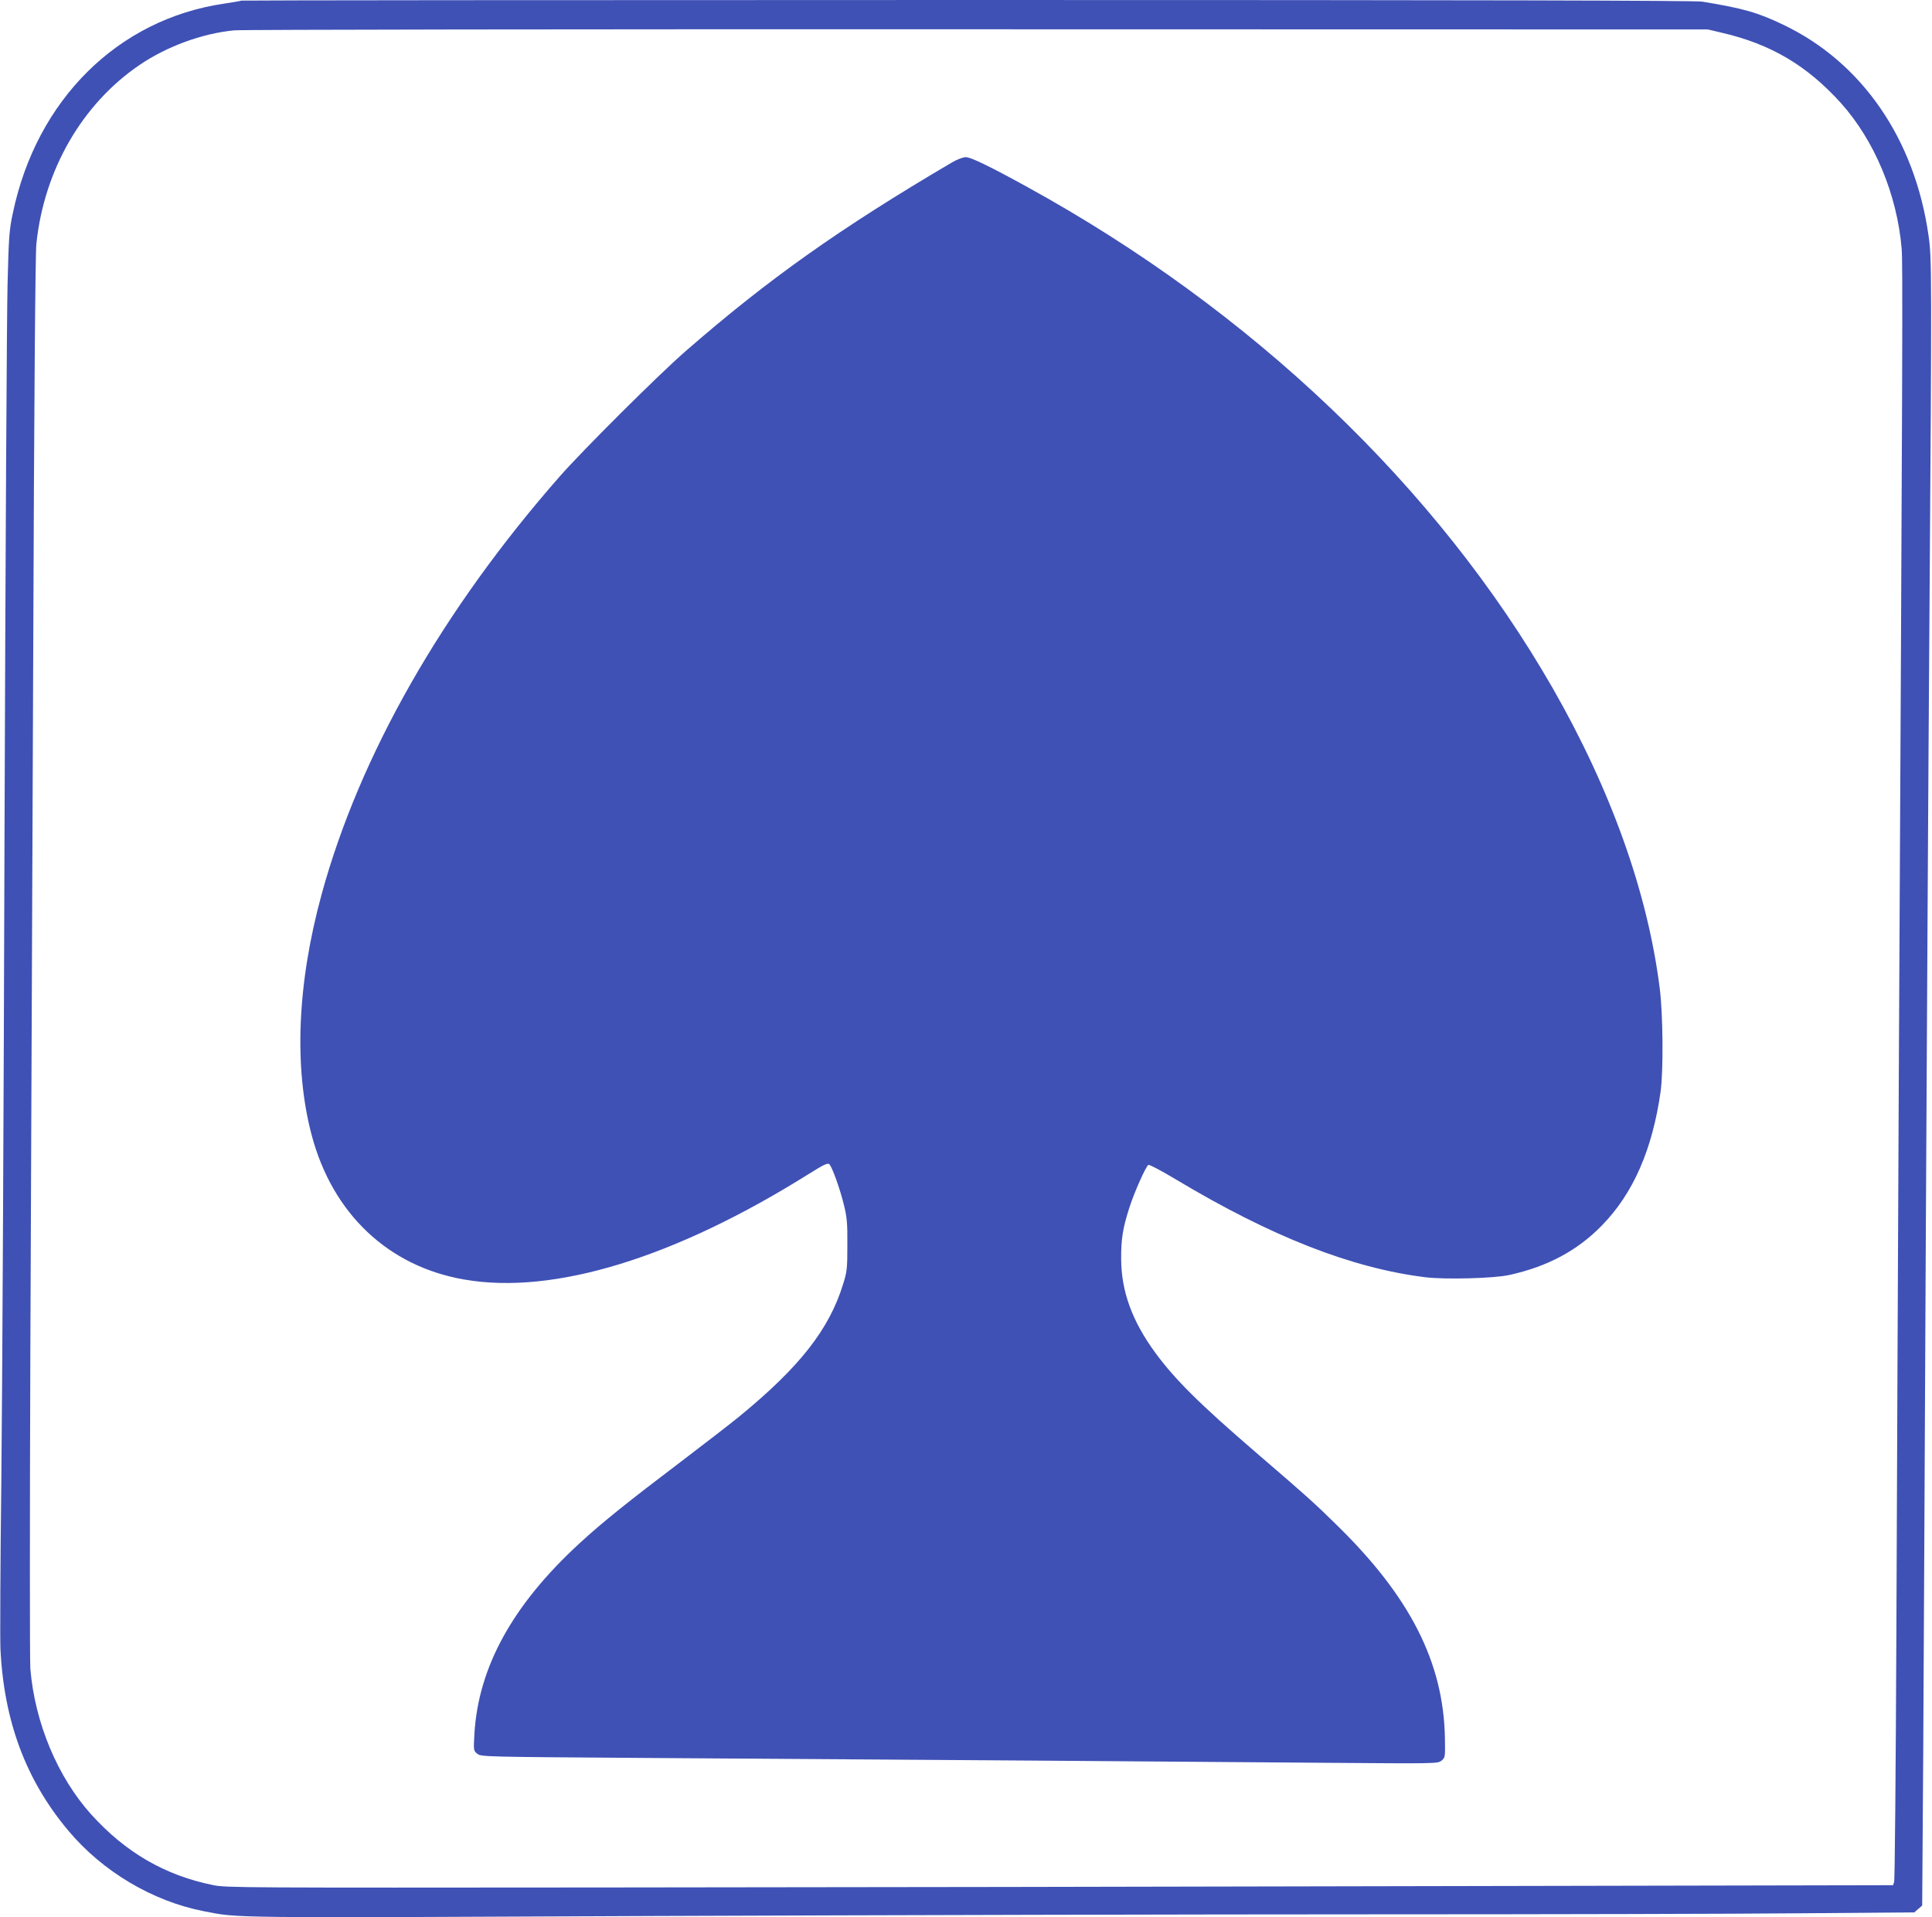
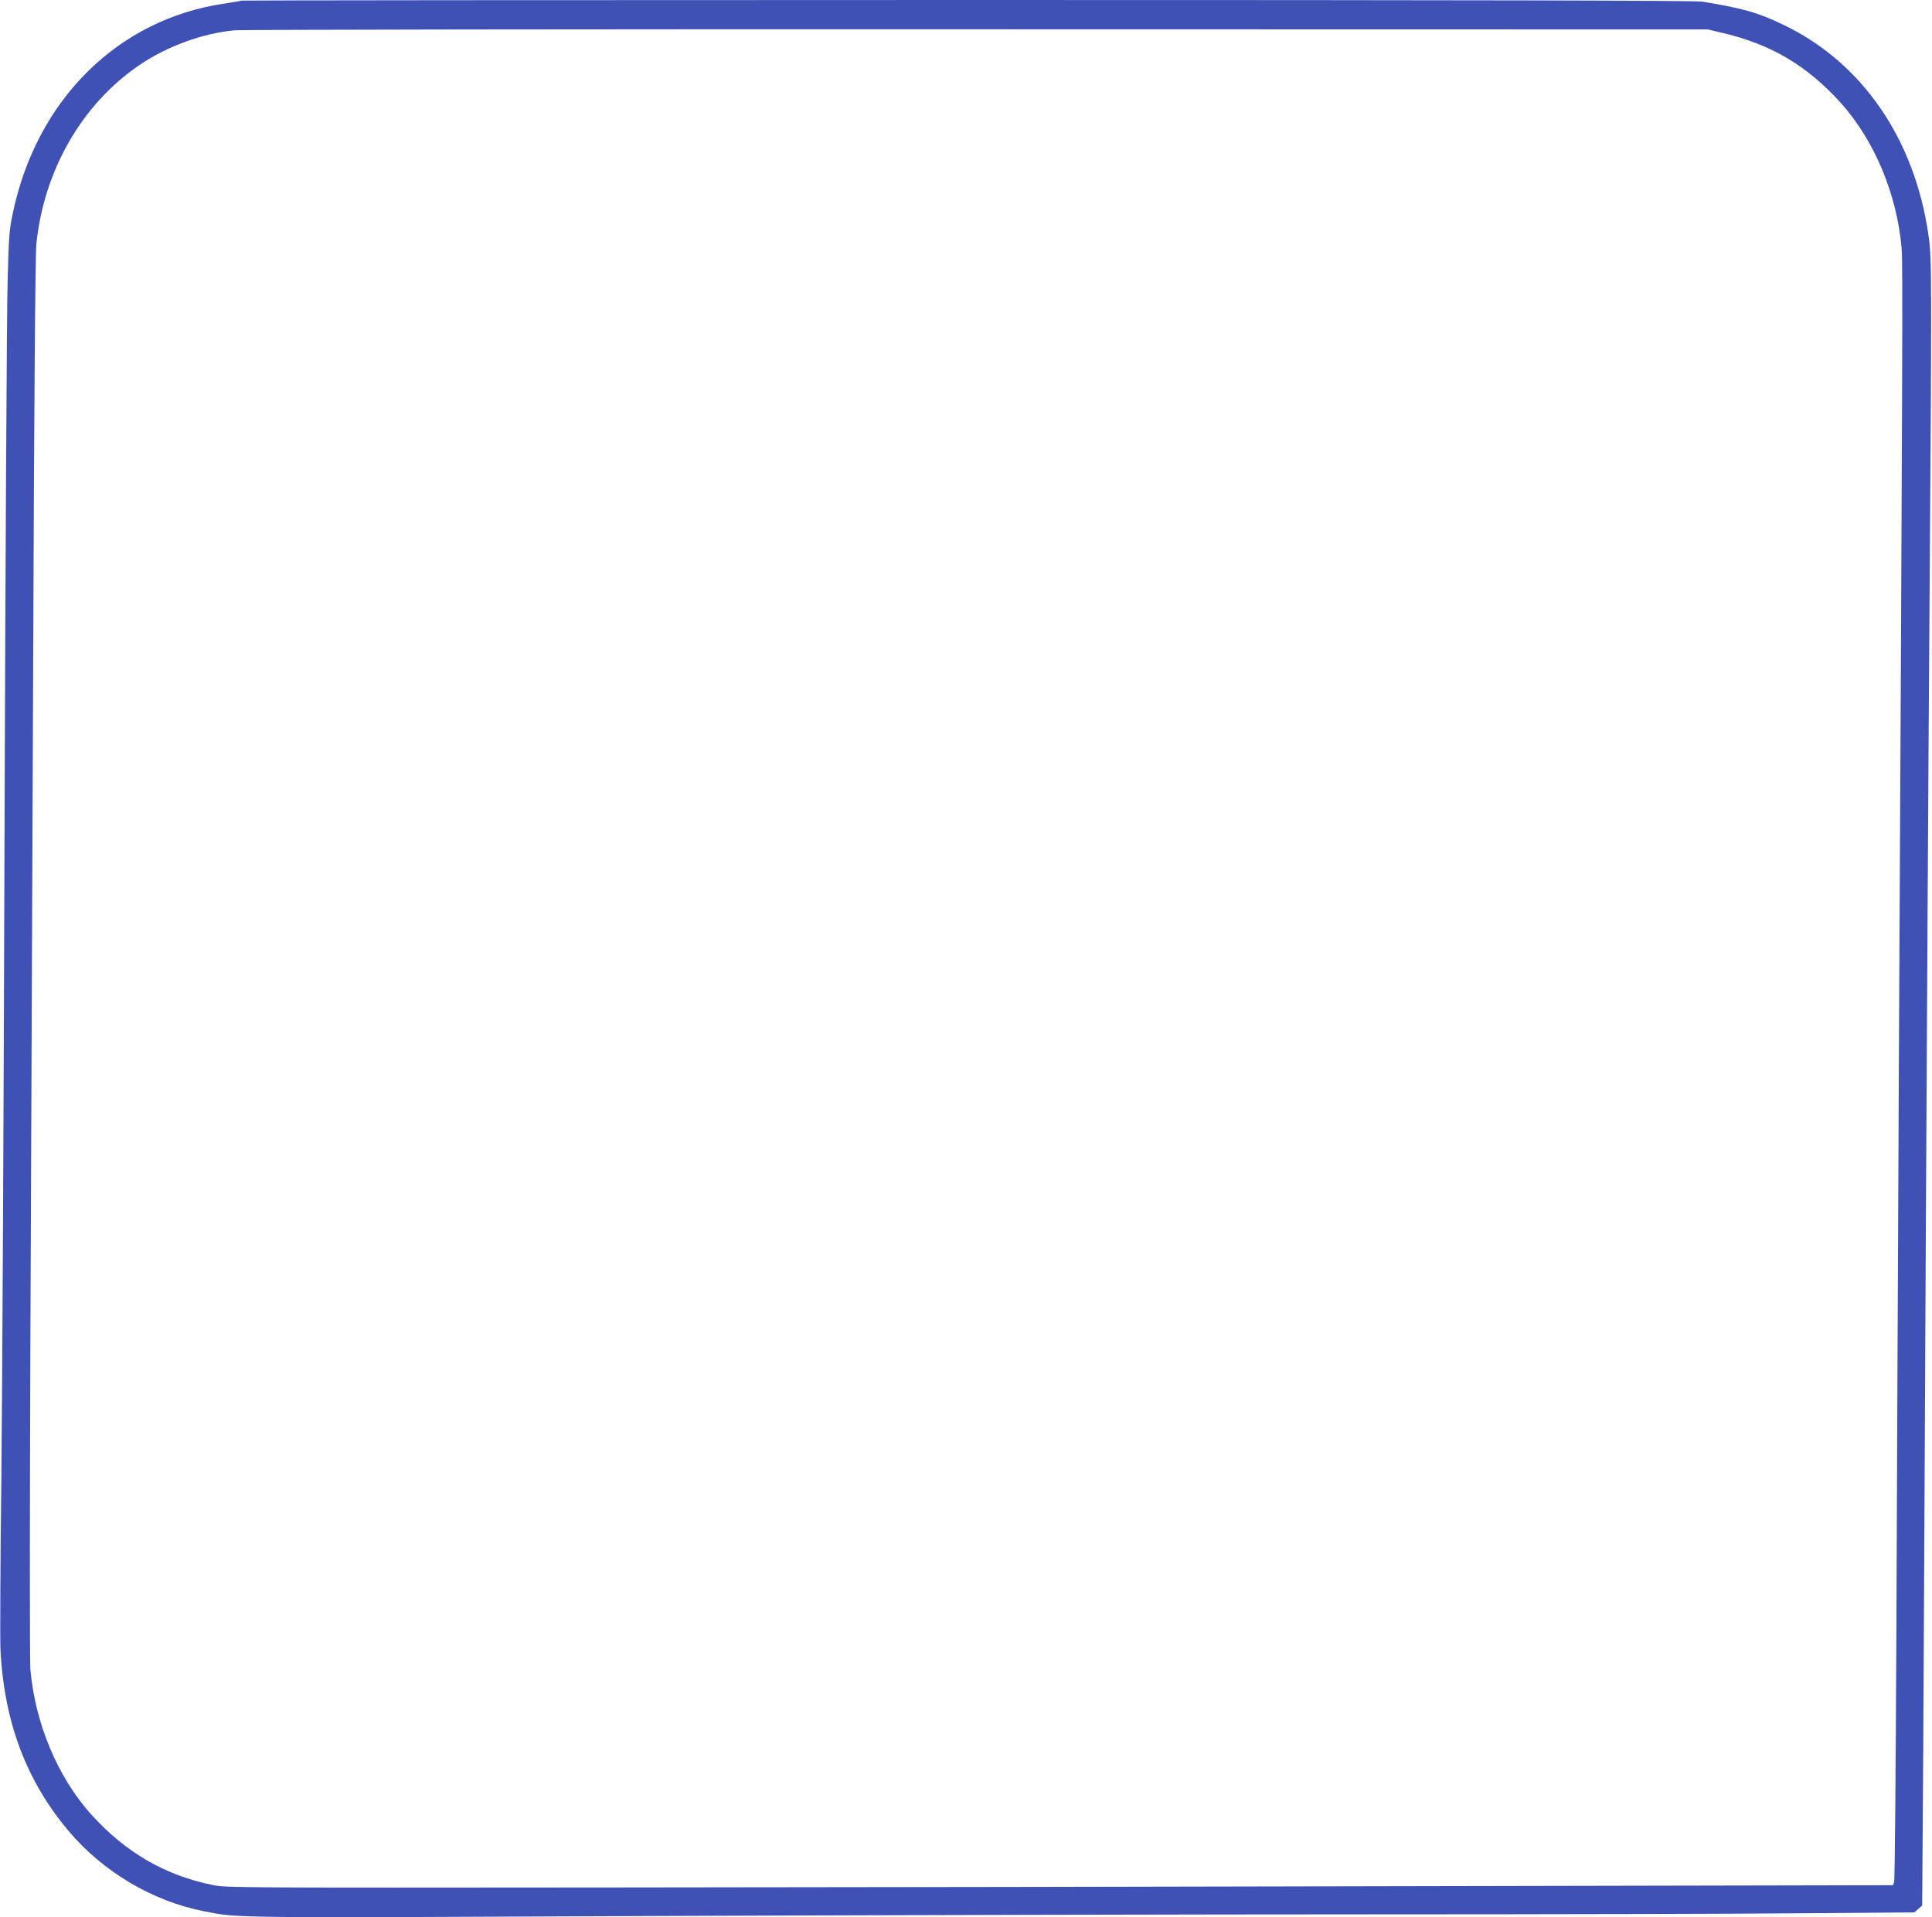
<svg xmlns="http://www.w3.org/2000/svg" version="1.0" width="1280pt" height="1270pt" viewBox="0 0 1280 1270" preserveAspectRatio="xMidYMid meet">
  <g transform="translate(0,1270) scale(0.1,-0.1)" fill="#3f51b5" stroke="none">
    <path d="M1599 12696 c-2 -2 -53 -11 -114 -20 -704 -103 -1243 -637 -1400 -1388 -24 -111 -27 -156 -35 -473 -5 -192 -14 -1821 -20 -3620 -5 -1798 -15 -3728 -21 -4287 -7 -559 -9 -1068 -6 -1130 23 -479 169 -870 450 -1204 226 -270 558 -467 896 -533 238 -46 110 -45 2973 -32 1487 6 3635 11 4773 11 1139 0 2411 3 2829 7 l759 6 26 23 26 22 7 1029 c3 565 11 2099 17 3408 7 1309 17 3147 24 4085 16 2310 16 2386 -6 2540 -91 639 -440 1146 -960 1395 -170 82 -269 110 -538 154 -47 8 -1468 11 -4871 11 -2643 0 -4807 -2 -4809 -4z m9809 -213 c324 -75 564 -217 788 -465 223 -248 373 -607 403 -966 8 -97 6 -662 -19 -5497 -5 -1122 -13 -2773 -16 -3670 -4 -896 -10 -1640 -15 -1651 l-7 -21 -3009 -6 c-1654 -4 -4137 -8 -5518 -9 -2383 -2 -2515 -2 -2600 15 -322 65 -582 216 -811 469 -223 248 -373 607 -403 965 -4 56 -4 995 0 2085 4 1091 13 3169 19 4618 6 1694 14 2671 21 2735 51 490 303 926 684 1185 181 123 416 209 627 229 46 5 2261 8 4923 7 l4840 -1 93 -22z" />
-     <path d="M6305 11623 c-744 -438 -1214 -771 -1765 -1251 -180 -157 -678 -653 -831 -827 -778 -886 -1326 -1847 -1578 -2768 -162 -592 -185 -1147 -66 -1596 138 -520 507 -869 1010 -956 592 -104 1398 143 2288 702 98 61 122 72 132 61 19 -20 70 -162 96 -268 20 -82 24 -119 23 -265 0 -156 -2 -177 -28 -260 -92 -300 -288 -550 -690 -879 -56 -46 -225 -176 -376 -291 -363 -275 -529 -408 -680 -547 -444 -408 -671 -820 -697 -1264 -6 -110 -6 -110 20 -131 25 -19 42 -20 1099 -27 1699 -11 3656 -25 4493 -32 766 -6 770 -6 795 14 25 20 25 23 23 149 -9 501 -230 937 -719 1414 -149 146 -186 180 -534 479 -373 321 -535 482 -666 660 -153 209 -225 406 -226 620 -1 132 11 206 54 340 33 103 109 273 126 284 6 4 89 -40 184 -97 631 -378 1161 -586 1650 -647 130 -16 457 -8 558 15 251 55 450 161 611 326 209 212 337 506 391 889 19 141 16 513 -6 685 -80 634 -323 1313 -709 1987 -763 1330 -1991 2501 -3482 3320 -251 138 -375 198 -407 197 -19 0 -59 -16 -93 -36z" />
  </g>
</svg>